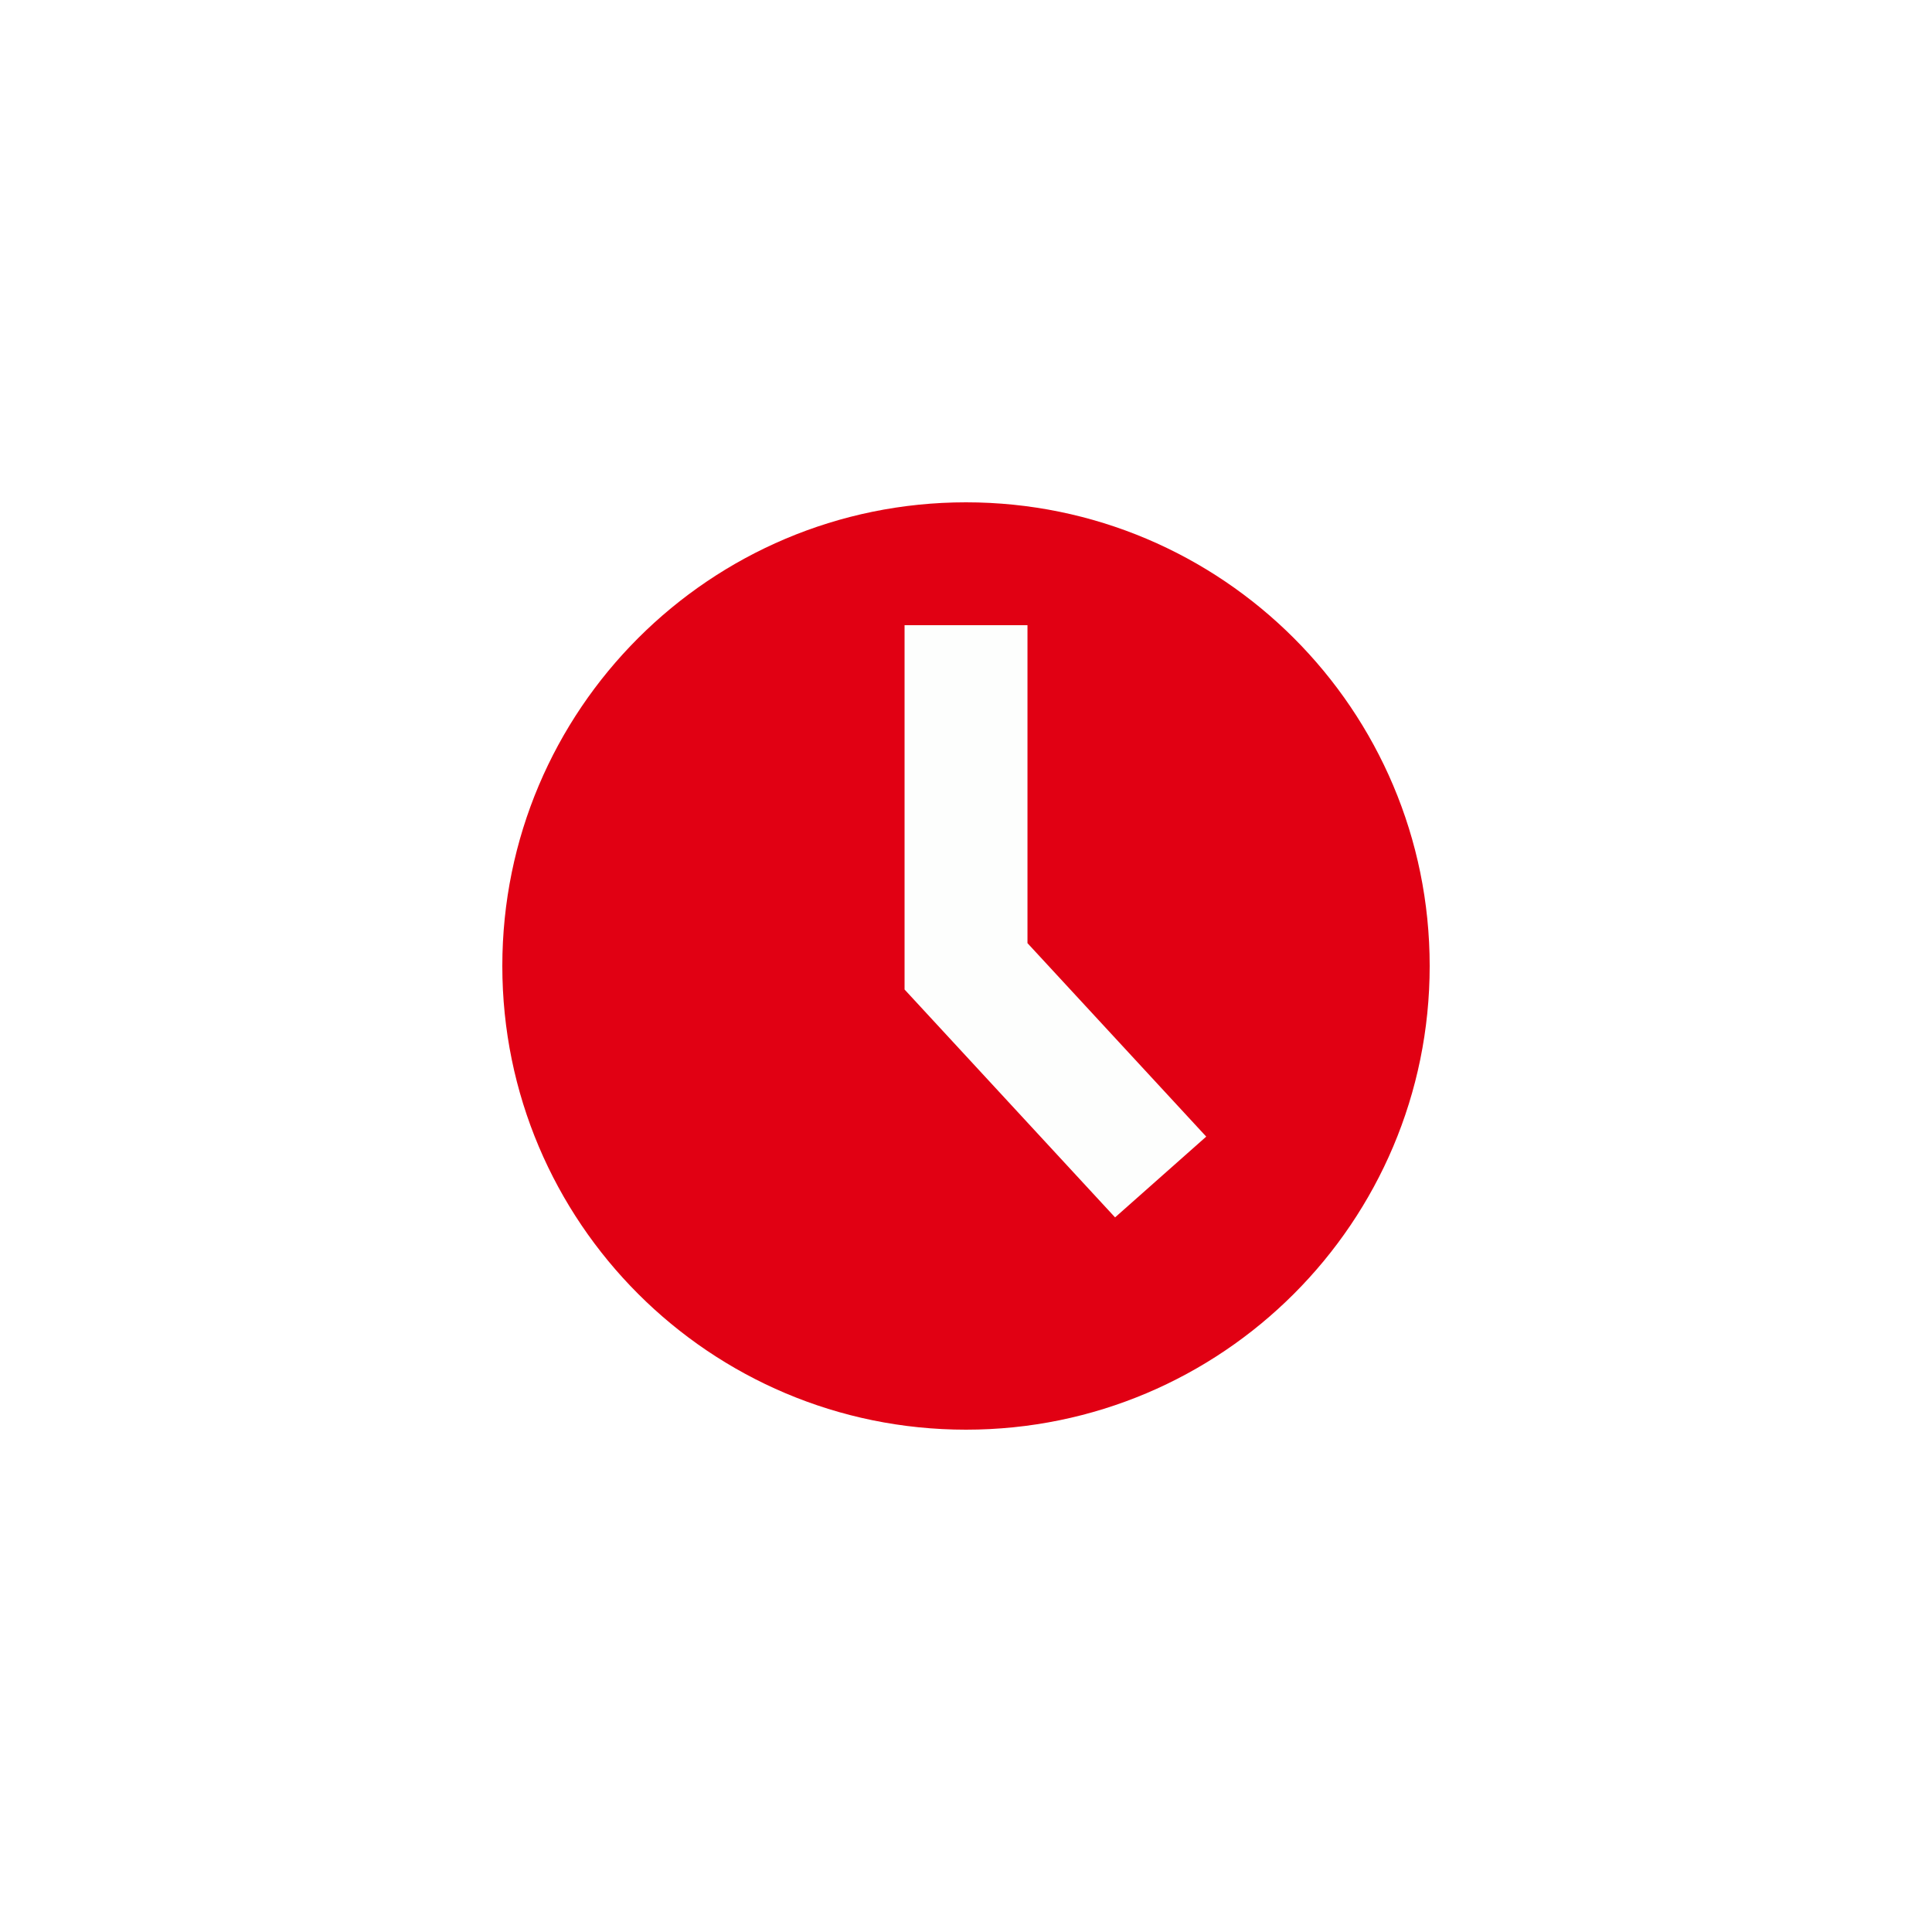
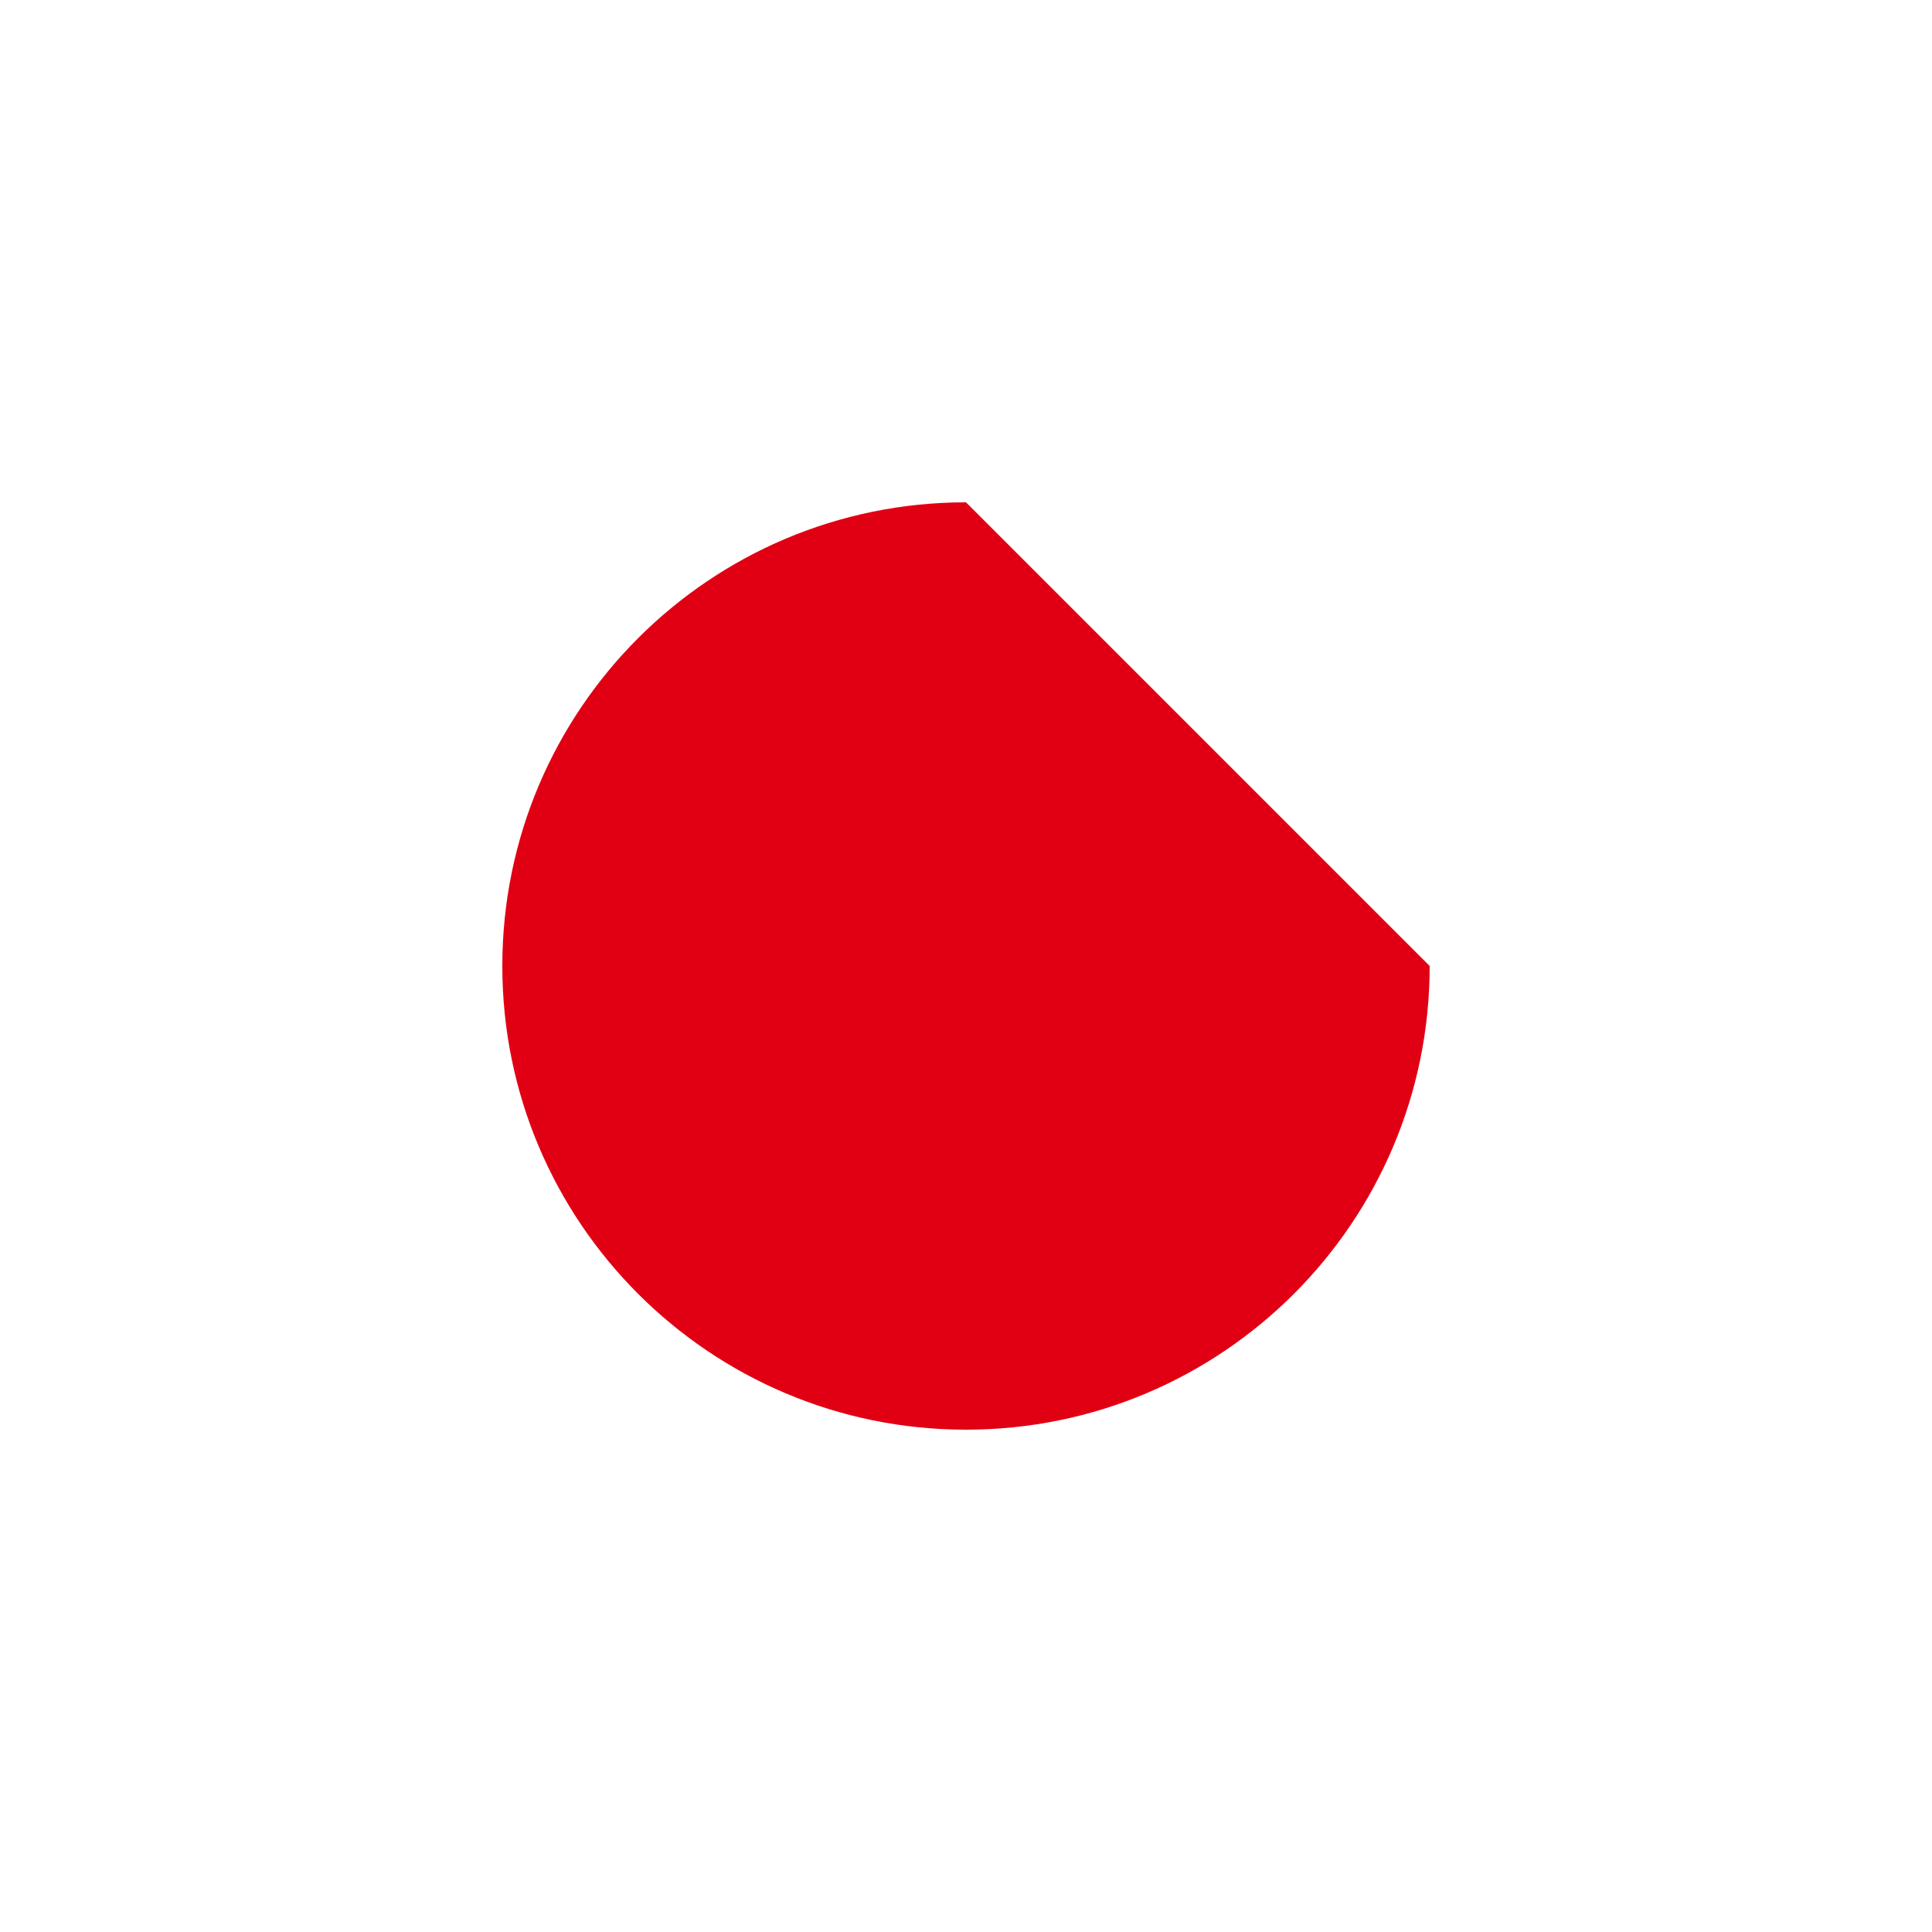
<svg xmlns="http://www.w3.org/2000/svg" width="100" height="100" viewBox="0 0 100 100" fill="none">
  <g opacity="0.56" filter="url(#filter0_f_5381_2158)">
-     <path d="M67.018 49.564C67.018 59.203 59.203 67.018 49.564 67.018C39.924 67.018 32.109 59.203 32.109 49.564C32.109 39.924 39.924 32.109 49.564 32.109C59.203 32.109 67.018 39.924 67.018 49.564Z" fill="#B4000F" />
-   </g>
-   <path d="M74 50C74 63.255 63.255 74 50 74C36.745 74 26 63.255 26 50C26 36.745 36.745 26 50 26C63.255 26 74 36.745 74 50Z" fill="#E10013" />
-   <path fill-rule="evenodd" clip-rule="evenodd" d="M46.82 32.361H53.182V48.817L62.434 58.831L57.716 63.012L46.82 51.217V32.361Z" fill="#FDFEFD" />
+     </g>
+   <path d="M74 50C74 63.255 63.255 74 50 74C36.745 74 26 63.255 26 50C26 36.745 36.745 26 50 26Z" fill="#E10013" />
  <defs>
    <filter id="filter0_f_5381_2158" x="0.109" y="0.109" width="98.909" height="98.909" filterUnits="userSpaceOnUse" color-interpolation-filters="sRGB">
      <feFlood flood-opacity="0" result="BackgroundImageFix" />
      <feBlend mode="normal" in="SourceGraphic" in2="BackgroundImageFix" result="shape" />
      <feGaussianBlur stdDeviation="16" result="effect1_foregroundBlur_5381_2158" />
    </filter>
  </defs>
</svg>